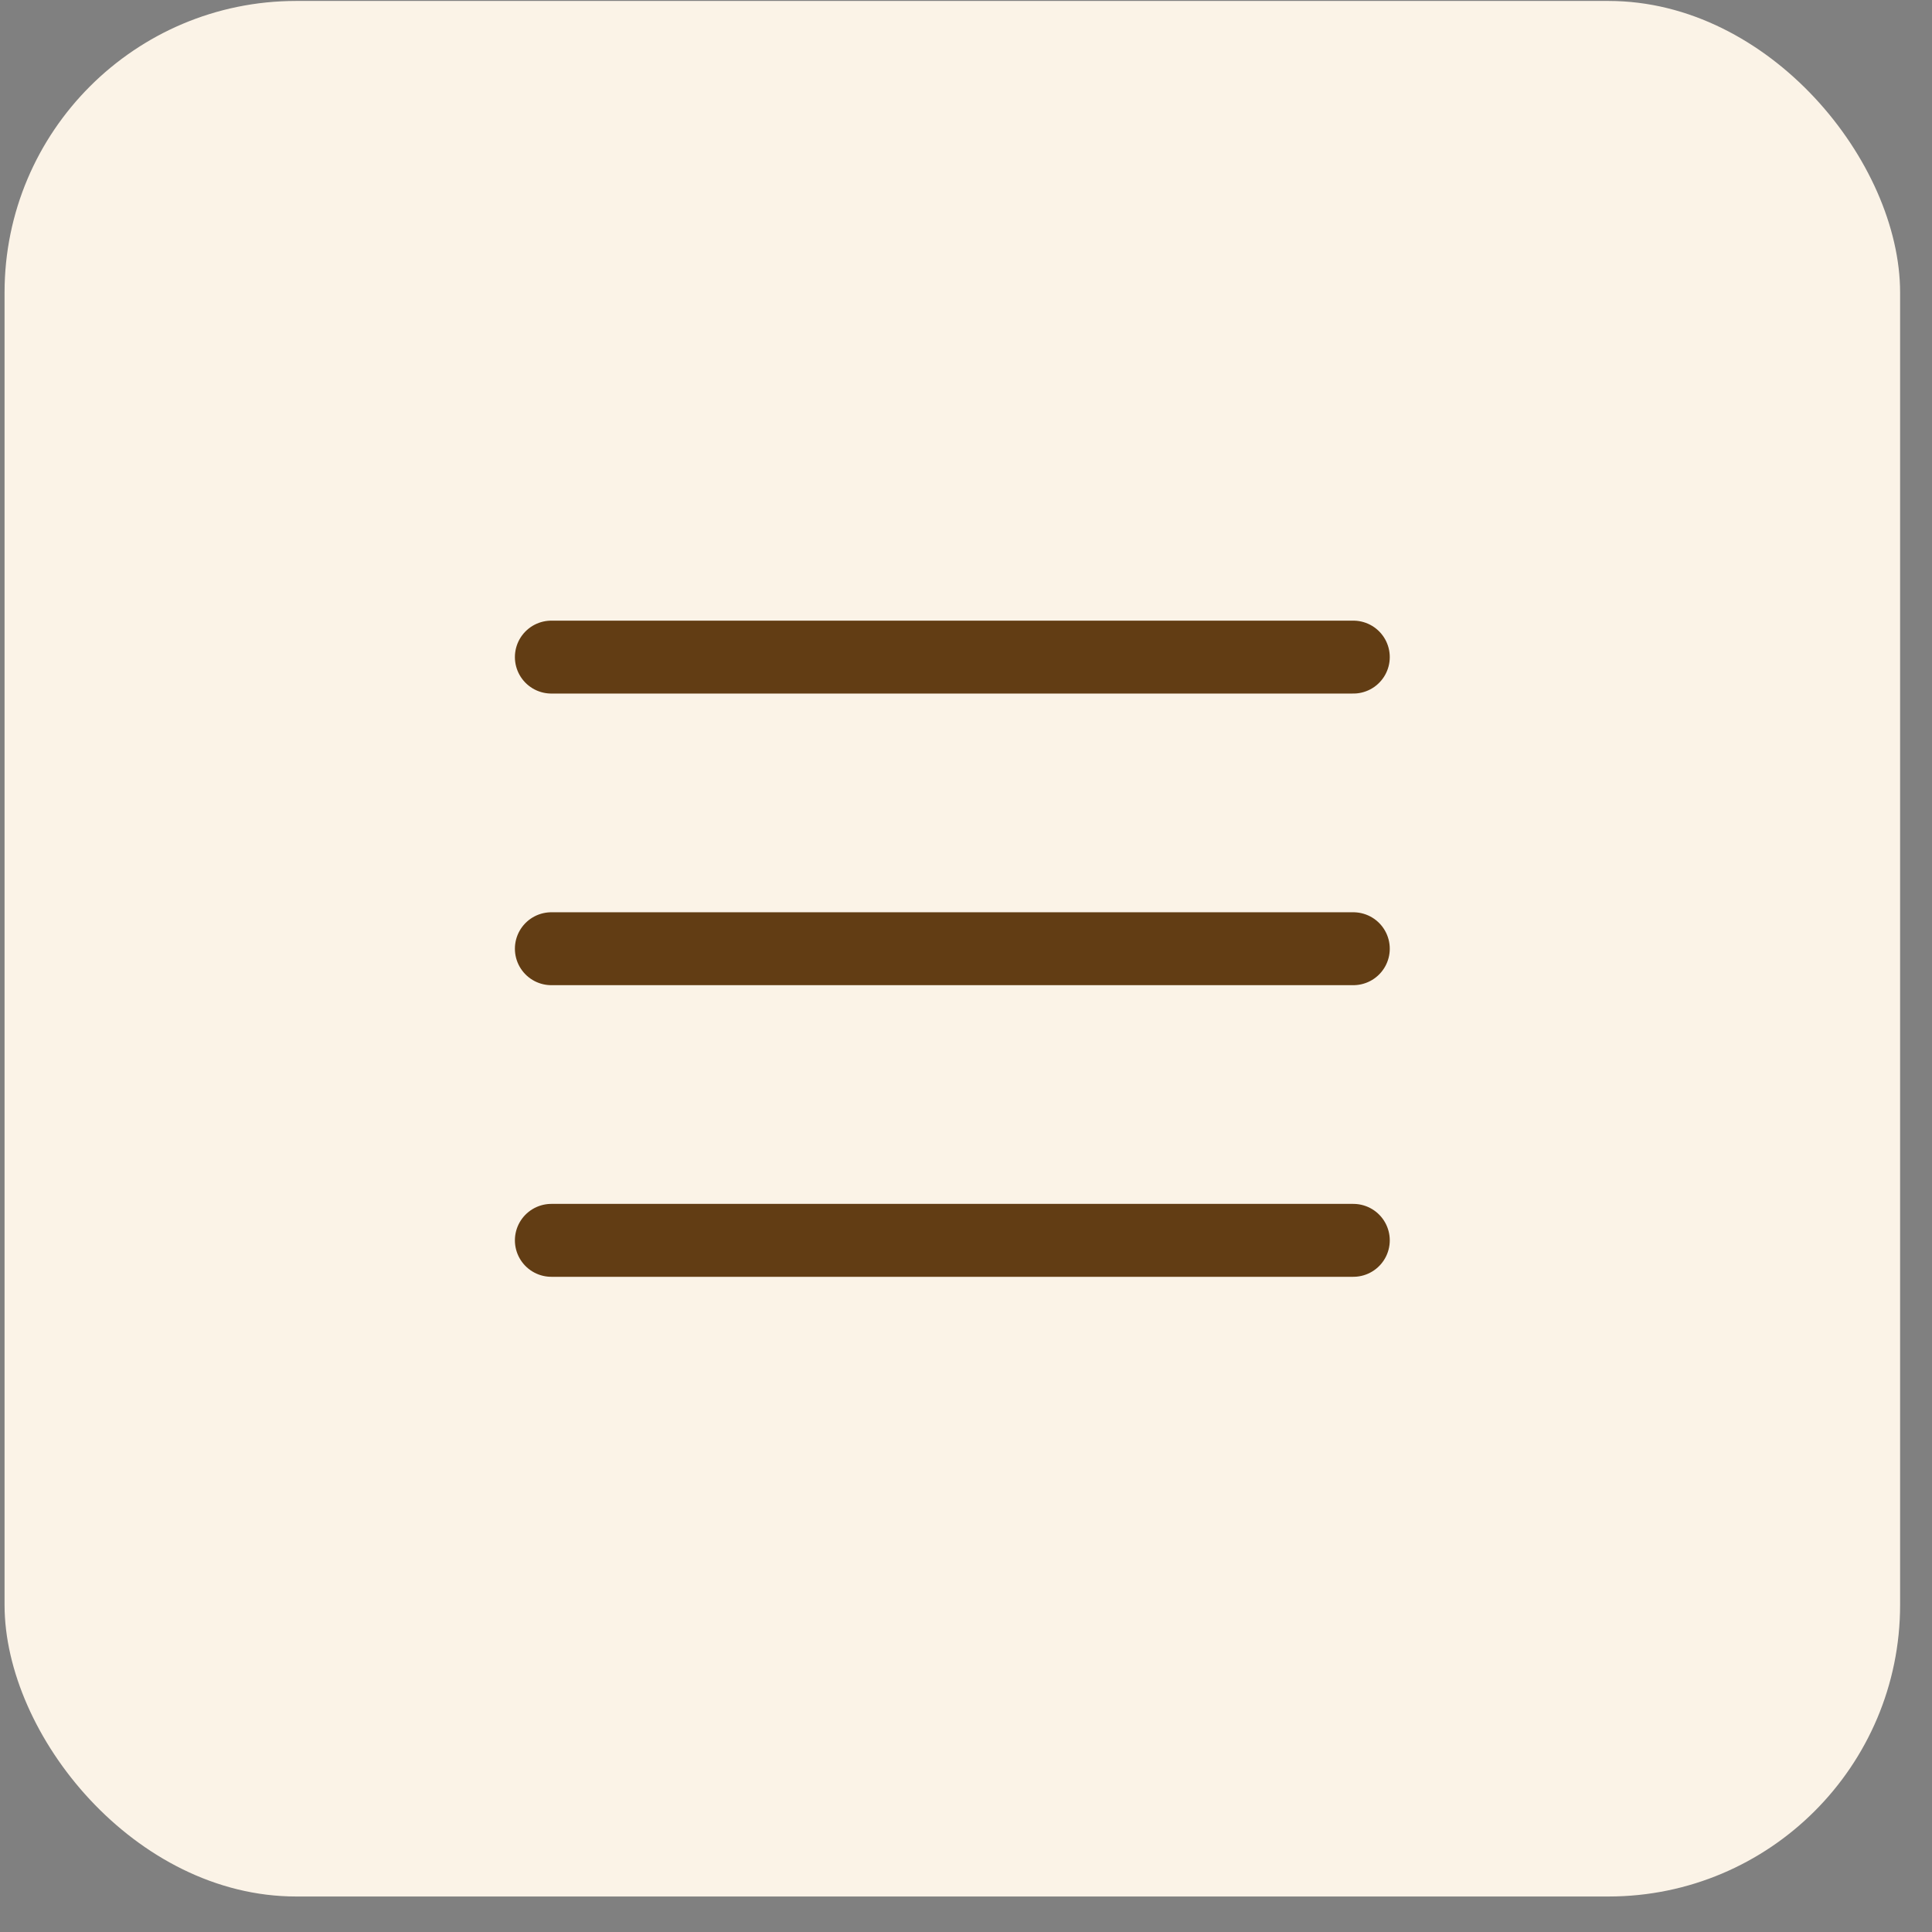
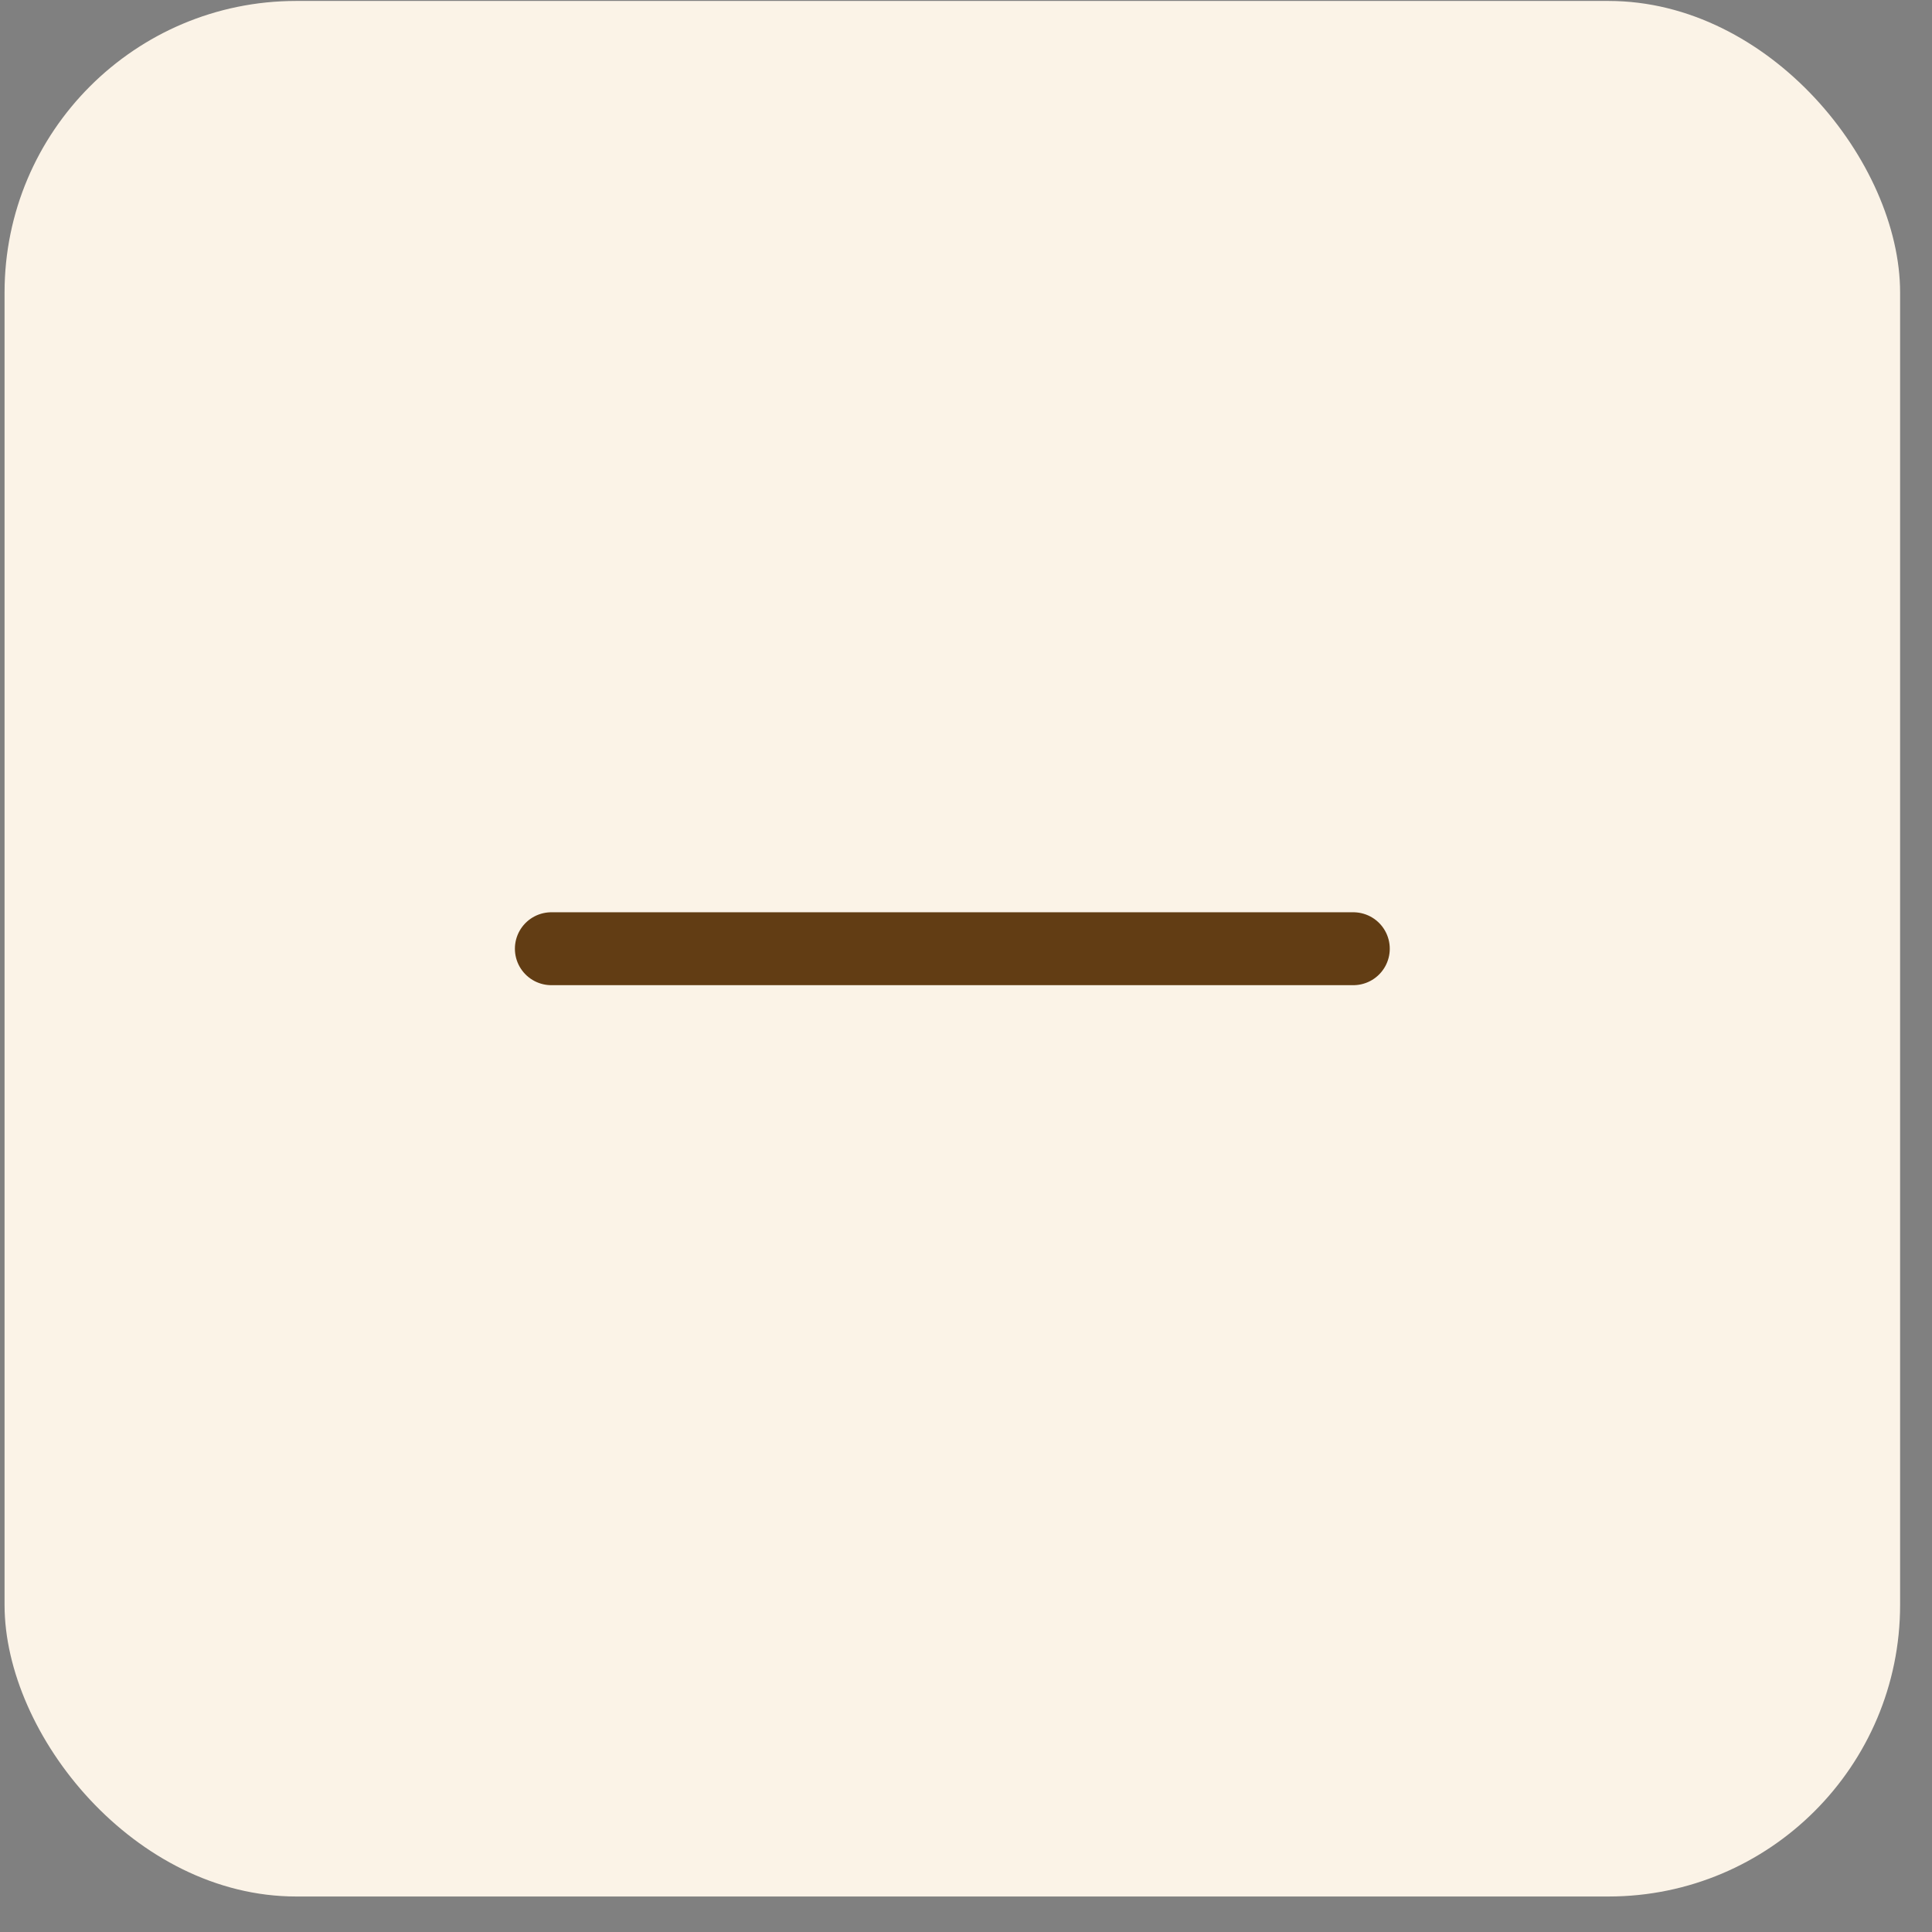
<svg xmlns="http://www.w3.org/2000/svg" width="53" height="53" viewBox="0 0 53 53" fill="none">
  <rect x="0" y="0" width="53" height="53" fill="#808080" stroke="none" />
  <rect x="0.125" y="0.026" width="52" height="52" rx="8" fill="#FBF3E7" />
  <g clip-path="url(#clip0_36_7)">
    <path d="M15.125 26.026H37.125" stroke="#623D14" stroke-width="2" stroke-linecap="round" stroke-linejoin="round" />
-     <path d="M15.125 18.026H37.125" stroke="#623D14" stroke-width="2" stroke-linecap="round" stroke-linejoin="round" />
-     <path d="M15.125 34.026H37.125" stroke="#623D14" stroke-width="2" stroke-linecap="round" stroke-linejoin="round" />
  </g>
  <defs>
    <clipPath id="clip0_36_7">
      <rect width="32" height="32" fill="white" transform="translate(10.125 10.026)" />
    </clipPath>
  </defs>
</svg>